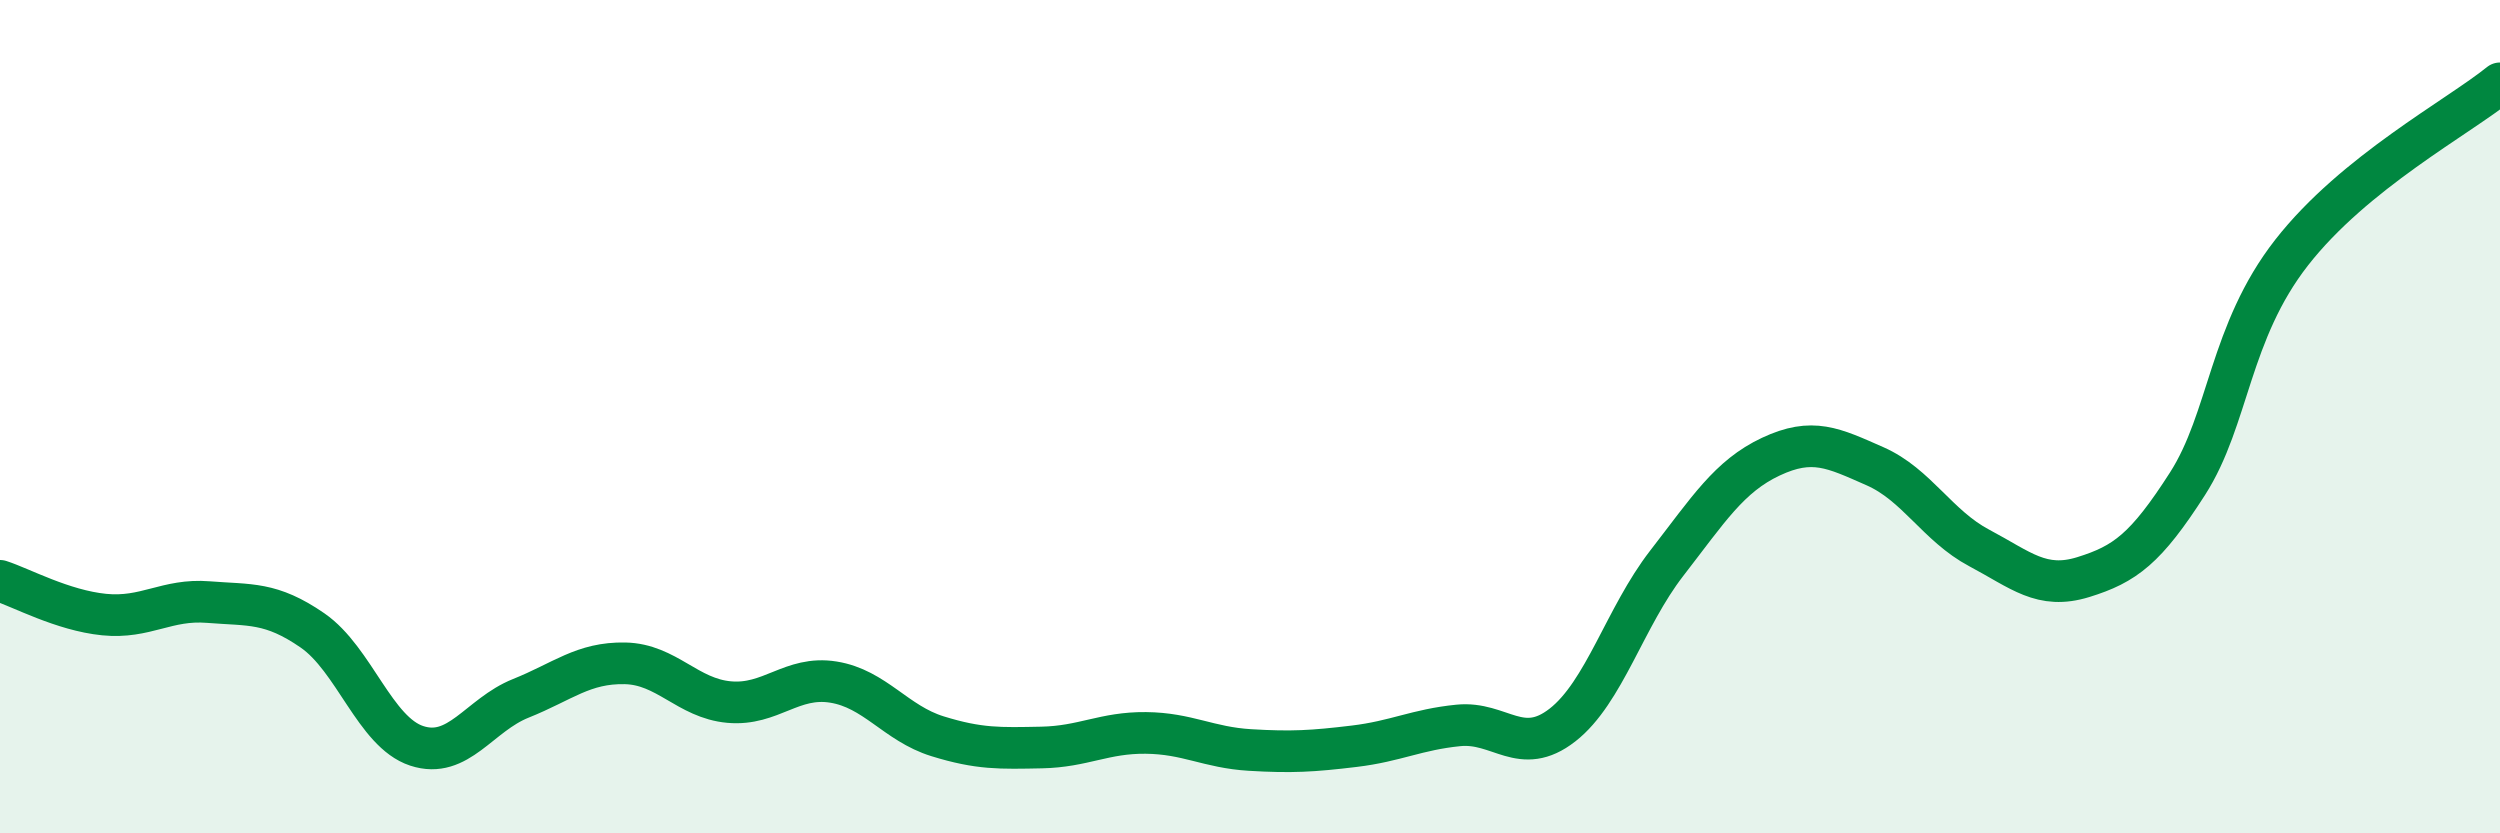
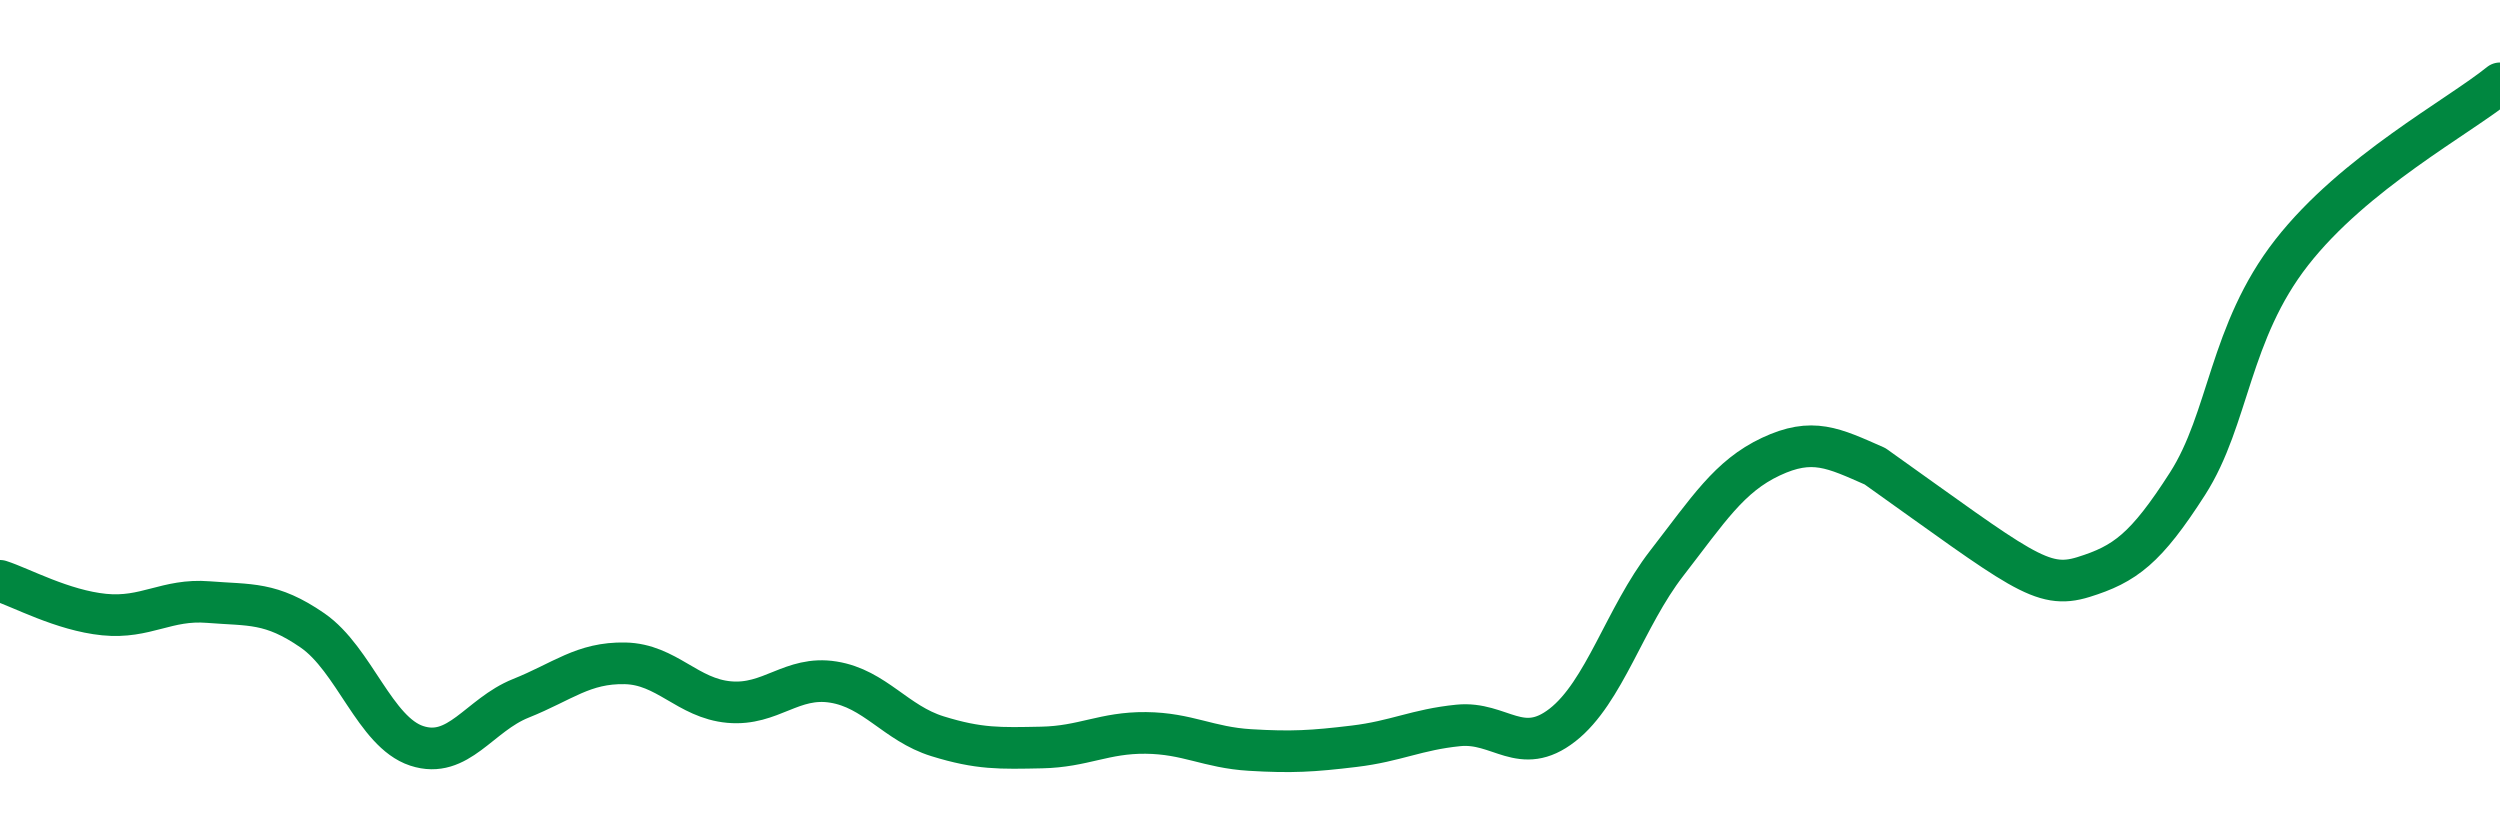
<svg xmlns="http://www.w3.org/2000/svg" width="60" height="20" viewBox="0 0 60 20">
-   <path d="M 0,13.94 C 0.5,14.1 1.5,14.65 2.5,14.75 C 3.5,14.85 4,14.37 5,14.45 C 6,14.53 6.5,14.44 7.5,15.13 C 8.5,15.82 9,17.57 10,17.9 C 11,18.23 11.5,17.16 12.5,16.76 C 13.5,16.36 14,15.9 15,15.92 C 16,15.94 16.5,16.76 17.5,16.85 C 18.5,16.94 19,16.21 20,16.37 C 21,16.53 21.5,17.36 22.5,17.67 C 23.5,17.98 24,17.96 25,17.94 C 26,17.92 26.5,17.58 27.5,17.59 C 28.5,17.6 29,17.94 30,18 C 31,18.06 31.5,18.03 32.5,17.91 C 33.5,17.79 34,17.51 35,17.41 C 36,17.31 36.5,18.18 37.5,17.4 C 38.5,16.62 39,14.81 40,13.52 C 41,12.23 41.5,11.43 42.5,10.96 C 43.5,10.49 44,10.75 45,11.19 C 46,11.63 46.5,12.62 47.5,13.15 C 48.5,13.68 49,14.16 50,13.85 C 51,13.54 51.5,13.17 52.5,11.61 C 53.5,10.05 53.5,7.98 55,6.06 C 56.5,4.14 59,2.81 60,2L60 20L0 20Z" fill="#008740" opacity="0.1" stroke-linecap="round" stroke-linejoin="round" />
-   <path d="M 0,13.94 C 0.5,14.1 1.5,14.65 2.5,14.75 C 3.5,14.85 4,14.37 5,14.45 C 6,14.53 6.5,14.44 7.5,15.13 C 8.5,15.82 9,17.57 10,17.9 C 11,18.23 11.5,17.16 12.5,16.76 C 13.5,16.36 14,15.9 15,15.92 C 16,15.94 16.5,16.76 17.5,16.85 C 18.5,16.94 19,16.21 20,16.37 C 21,16.53 21.5,17.36 22.5,17.67 C 23.5,17.98 24,17.96 25,17.94 C 26,17.92 26.5,17.58 27.5,17.59 C 28.5,17.6 29,17.94 30,18 C 31,18.06 31.5,18.03 32.5,17.91 C 33.5,17.79 34,17.51 35,17.41 C 36,17.31 36.5,18.18 37.5,17.4 C 38.5,16.62 39,14.81 40,13.52 C 41,12.23 41.5,11.43 42.5,10.96 C 43.5,10.49 44,10.75 45,11.19 C 46,11.63 46.5,12.62 47.5,13.15 C 48.5,13.68 49,14.16 50,13.85 C 51,13.54 51.5,13.17 52.5,11.61 C 53.5,10.05 53.5,7.98 55,6.06 C 56.5,4.14 59,2.81 60,2" stroke="#008740" stroke-width="1" fill="none" stroke-linecap="round" stroke-linejoin="round" />
+   <path d="M 0,13.94 C 0.5,14.1 1.5,14.65 2.5,14.75 C 3.5,14.85 4,14.37 5,14.45 C 6,14.53 6.5,14.44 7.5,15.13 C 8.5,15.82 9,17.57 10,17.9 C 11,18.23 11.5,17.16 12.5,16.76 C 13.5,16.36 14,15.9 15,15.92 C 16,15.94 16.5,16.76 17.5,16.85 C 18.5,16.94 19,16.21 20,16.37 C 21,16.53 21.5,17.36 22.5,17.67 C 23.5,17.98 24,17.96 25,17.94 C 26,17.92 26.5,17.58 27.5,17.59 C 28.5,17.6 29,17.94 30,18 C 31,18.06 31.5,18.03 32.5,17.91 C 33.5,17.79 34,17.51 35,17.41 C 36,17.31 36.5,18.18 37.5,17.4 C 38.5,16.62 39,14.81 40,13.52 C 41,12.23 41.5,11.43 42.5,10.96 C 43.5,10.49 44,10.75 45,11.19 C 48.5,13.68 49,14.16 50,13.85 C 51,13.54 51.5,13.17 52.5,11.61 C 53.5,10.05 53.5,7.98 55,6.06 C 56.5,4.14 59,2.81 60,2" stroke="#008740" stroke-width="1" fill="none" stroke-linecap="round" stroke-linejoin="round" />
</svg>